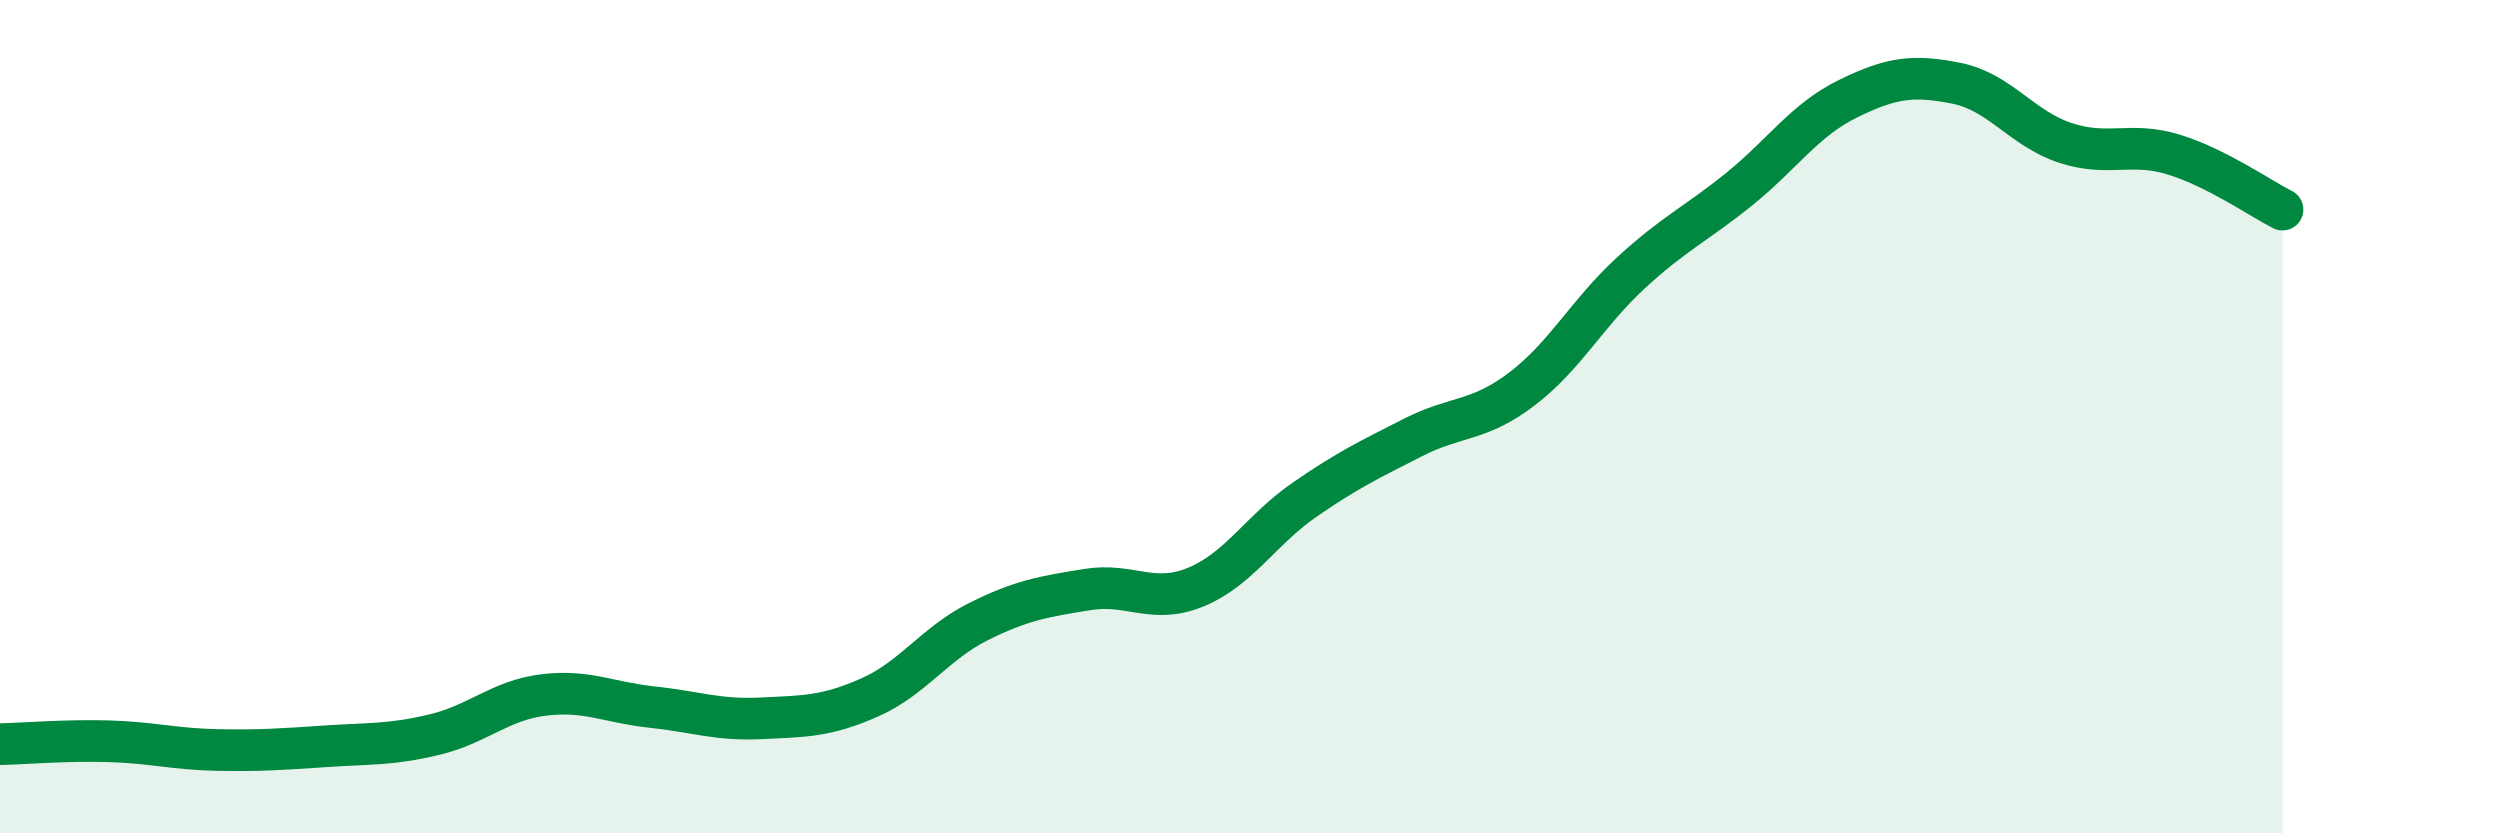
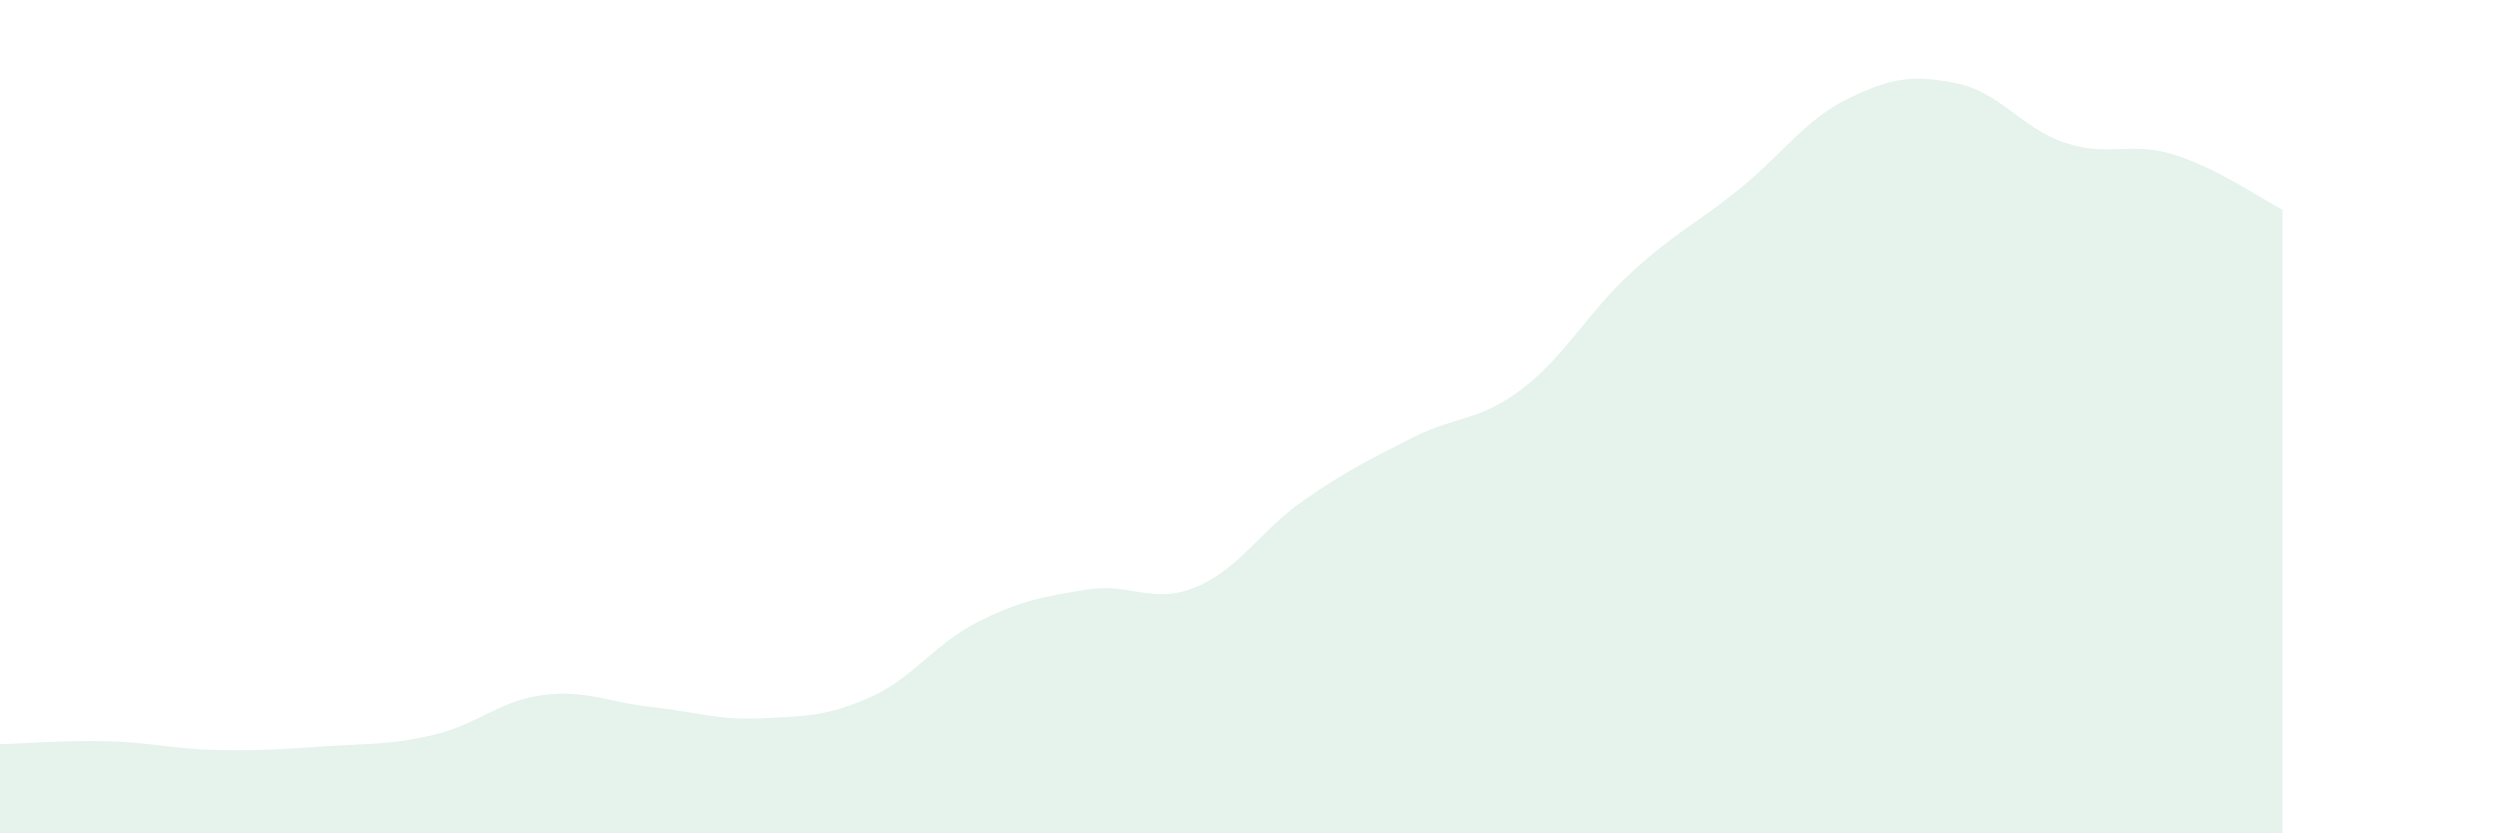
<svg xmlns="http://www.w3.org/2000/svg" width="60" height="20" viewBox="0 0 60 20">
  <path d="M 0,17.86 C 0.52,17.85 1.57,17.76 2.61,17.79 C 3.65,17.82 4.18,17.98 5.22,18 C 6.26,18.02 6.79,17.98 7.83,17.91 C 8.87,17.84 9.39,17.88 10.43,17.63 C 11.47,17.38 12,16.81 13.04,16.68 C 14.08,16.55 14.61,16.86 15.65,16.97 C 16.69,17.08 17.22,17.29 18.26,17.24 C 19.3,17.19 19.83,17.2 20.87,16.74 C 21.91,16.28 22.44,15.44 23.48,14.92 C 24.52,14.4 25.05,14.32 26.09,14.15 C 27.13,13.98 27.66,14.52 28.7,14.09 C 29.74,13.66 30.26,12.72 31.3,12 C 32.34,11.28 32.87,11.03 33.91,10.5 C 34.95,9.97 35.48,10.13 36.52,9.34 C 37.56,8.55 38.09,7.52 39.13,6.56 C 40.17,5.6 40.7,5.38 41.74,4.54 C 42.78,3.7 43.31,2.88 44.35,2.37 C 45.39,1.86 45.92,1.79 46.96,2 C 48,2.21 48.53,3.09 49.57,3.43 C 50.61,3.77 51.13,3.39 52.17,3.71 C 53.21,4.03 54.26,4.77 54.78,5.03L54.78 20L0 20Z" fill="#008740" opacity="0.1" stroke-linecap="round" stroke-linejoin="round" />
-   <path d="M 0,17.86 C 0.52,17.85 1.57,17.76 2.61,17.79 C 3.65,17.82 4.18,17.98 5.22,18 C 6.26,18.02 6.79,17.98 7.83,17.91 C 8.87,17.84 9.39,17.88 10.43,17.63 C 11.47,17.38 12,16.81 13.04,16.68 C 14.08,16.55 14.61,16.86 15.65,16.97 C 16.69,17.08 17.22,17.29 18.26,17.24 C 19.3,17.19 19.83,17.2 20.87,16.74 C 21.91,16.28 22.44,15.44 23.48,14.92 C 24.52,14.4 25.05,14.32 26.09,14.15 C 27.13,13.98 27.66,14.52 28.7,14.09 C 29.74,13.66 30.26,12.72 31.3,12 C 32.34,11.28 32.87,11.03 33.91,10.5 C 34.95,9.97 35.48,10.13 36.52,9.34 C 37.56,8.55 38.09,7.52 39.13,6.56 C 40.17,5.6 40.7,5.38 41.74,4.54 C 42.78,3.7 43.31,2.88 44.35,2.37 C 45.39,1.86 45.92,1.79 46.96,2 C 48,2.21 48.53,3.09 49.57,3.43 C 50.61,3.77 51.13,3.39 52.17,3.71 C 53.21,4.03 54.26,4.77 54.78,5.03" stroke="#008740" stroke-width="1" fill="none" stroke-linecap="round" stroke-linejoin="round" />
</svg>